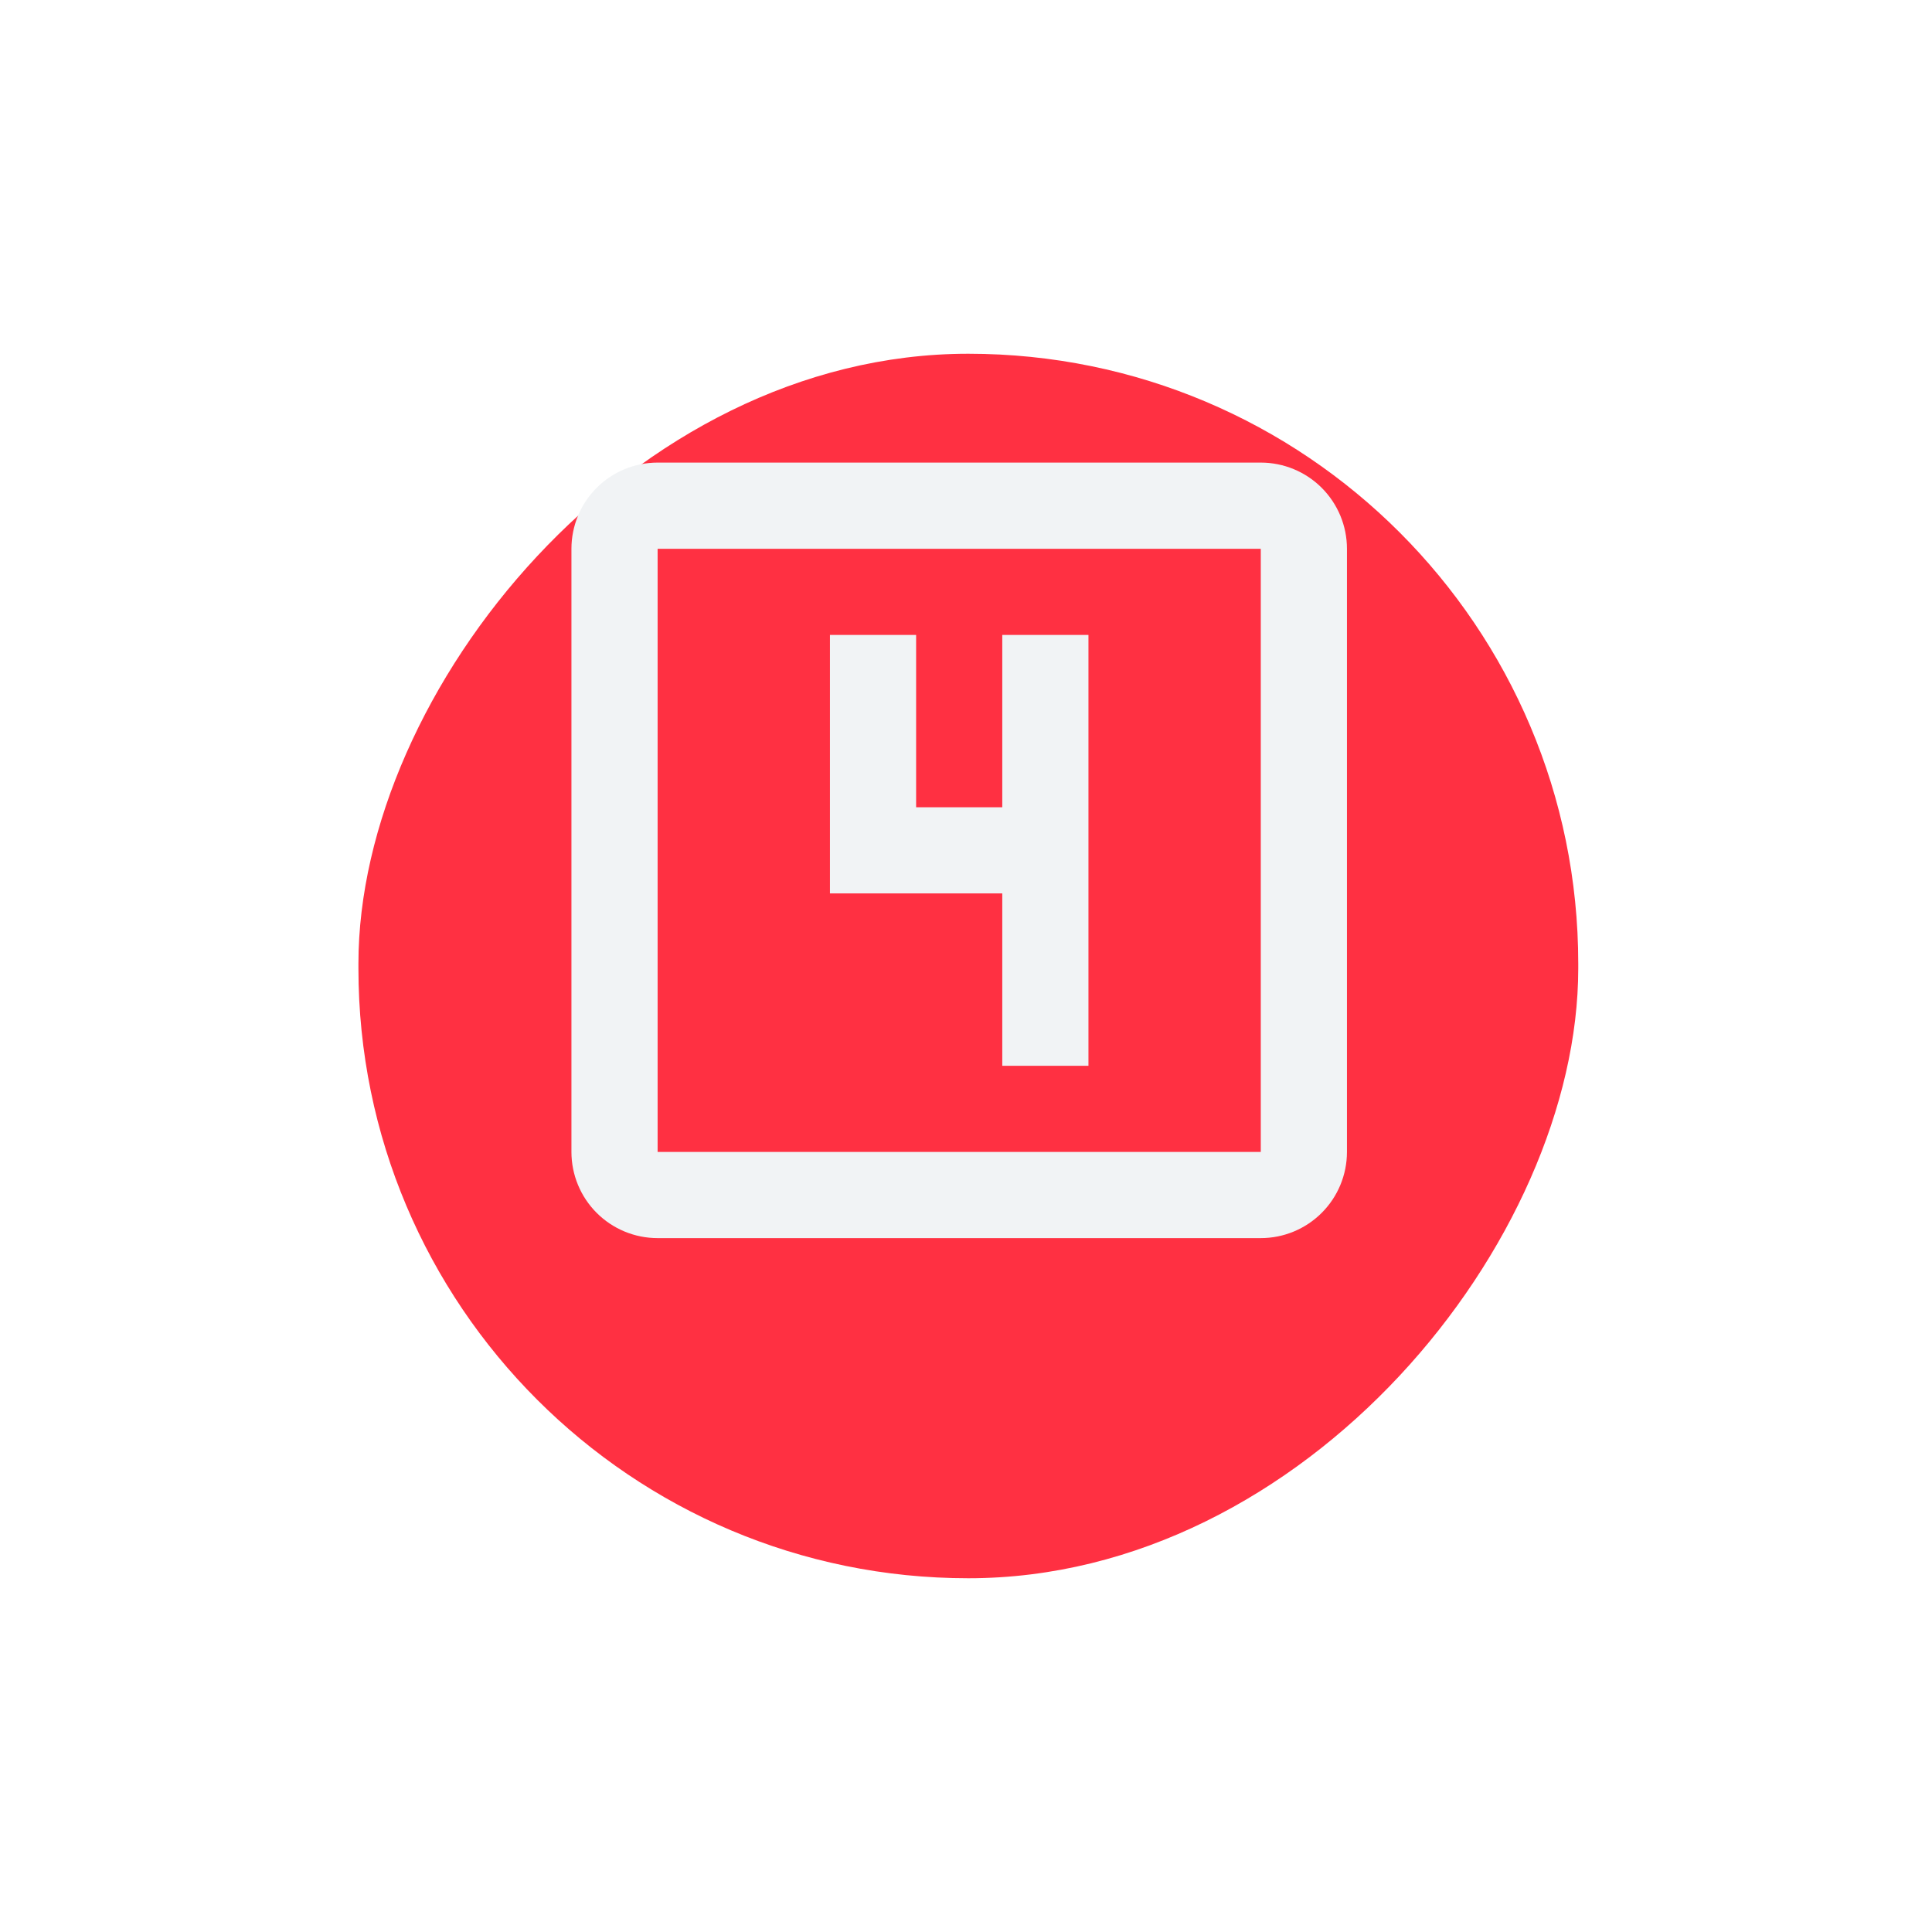
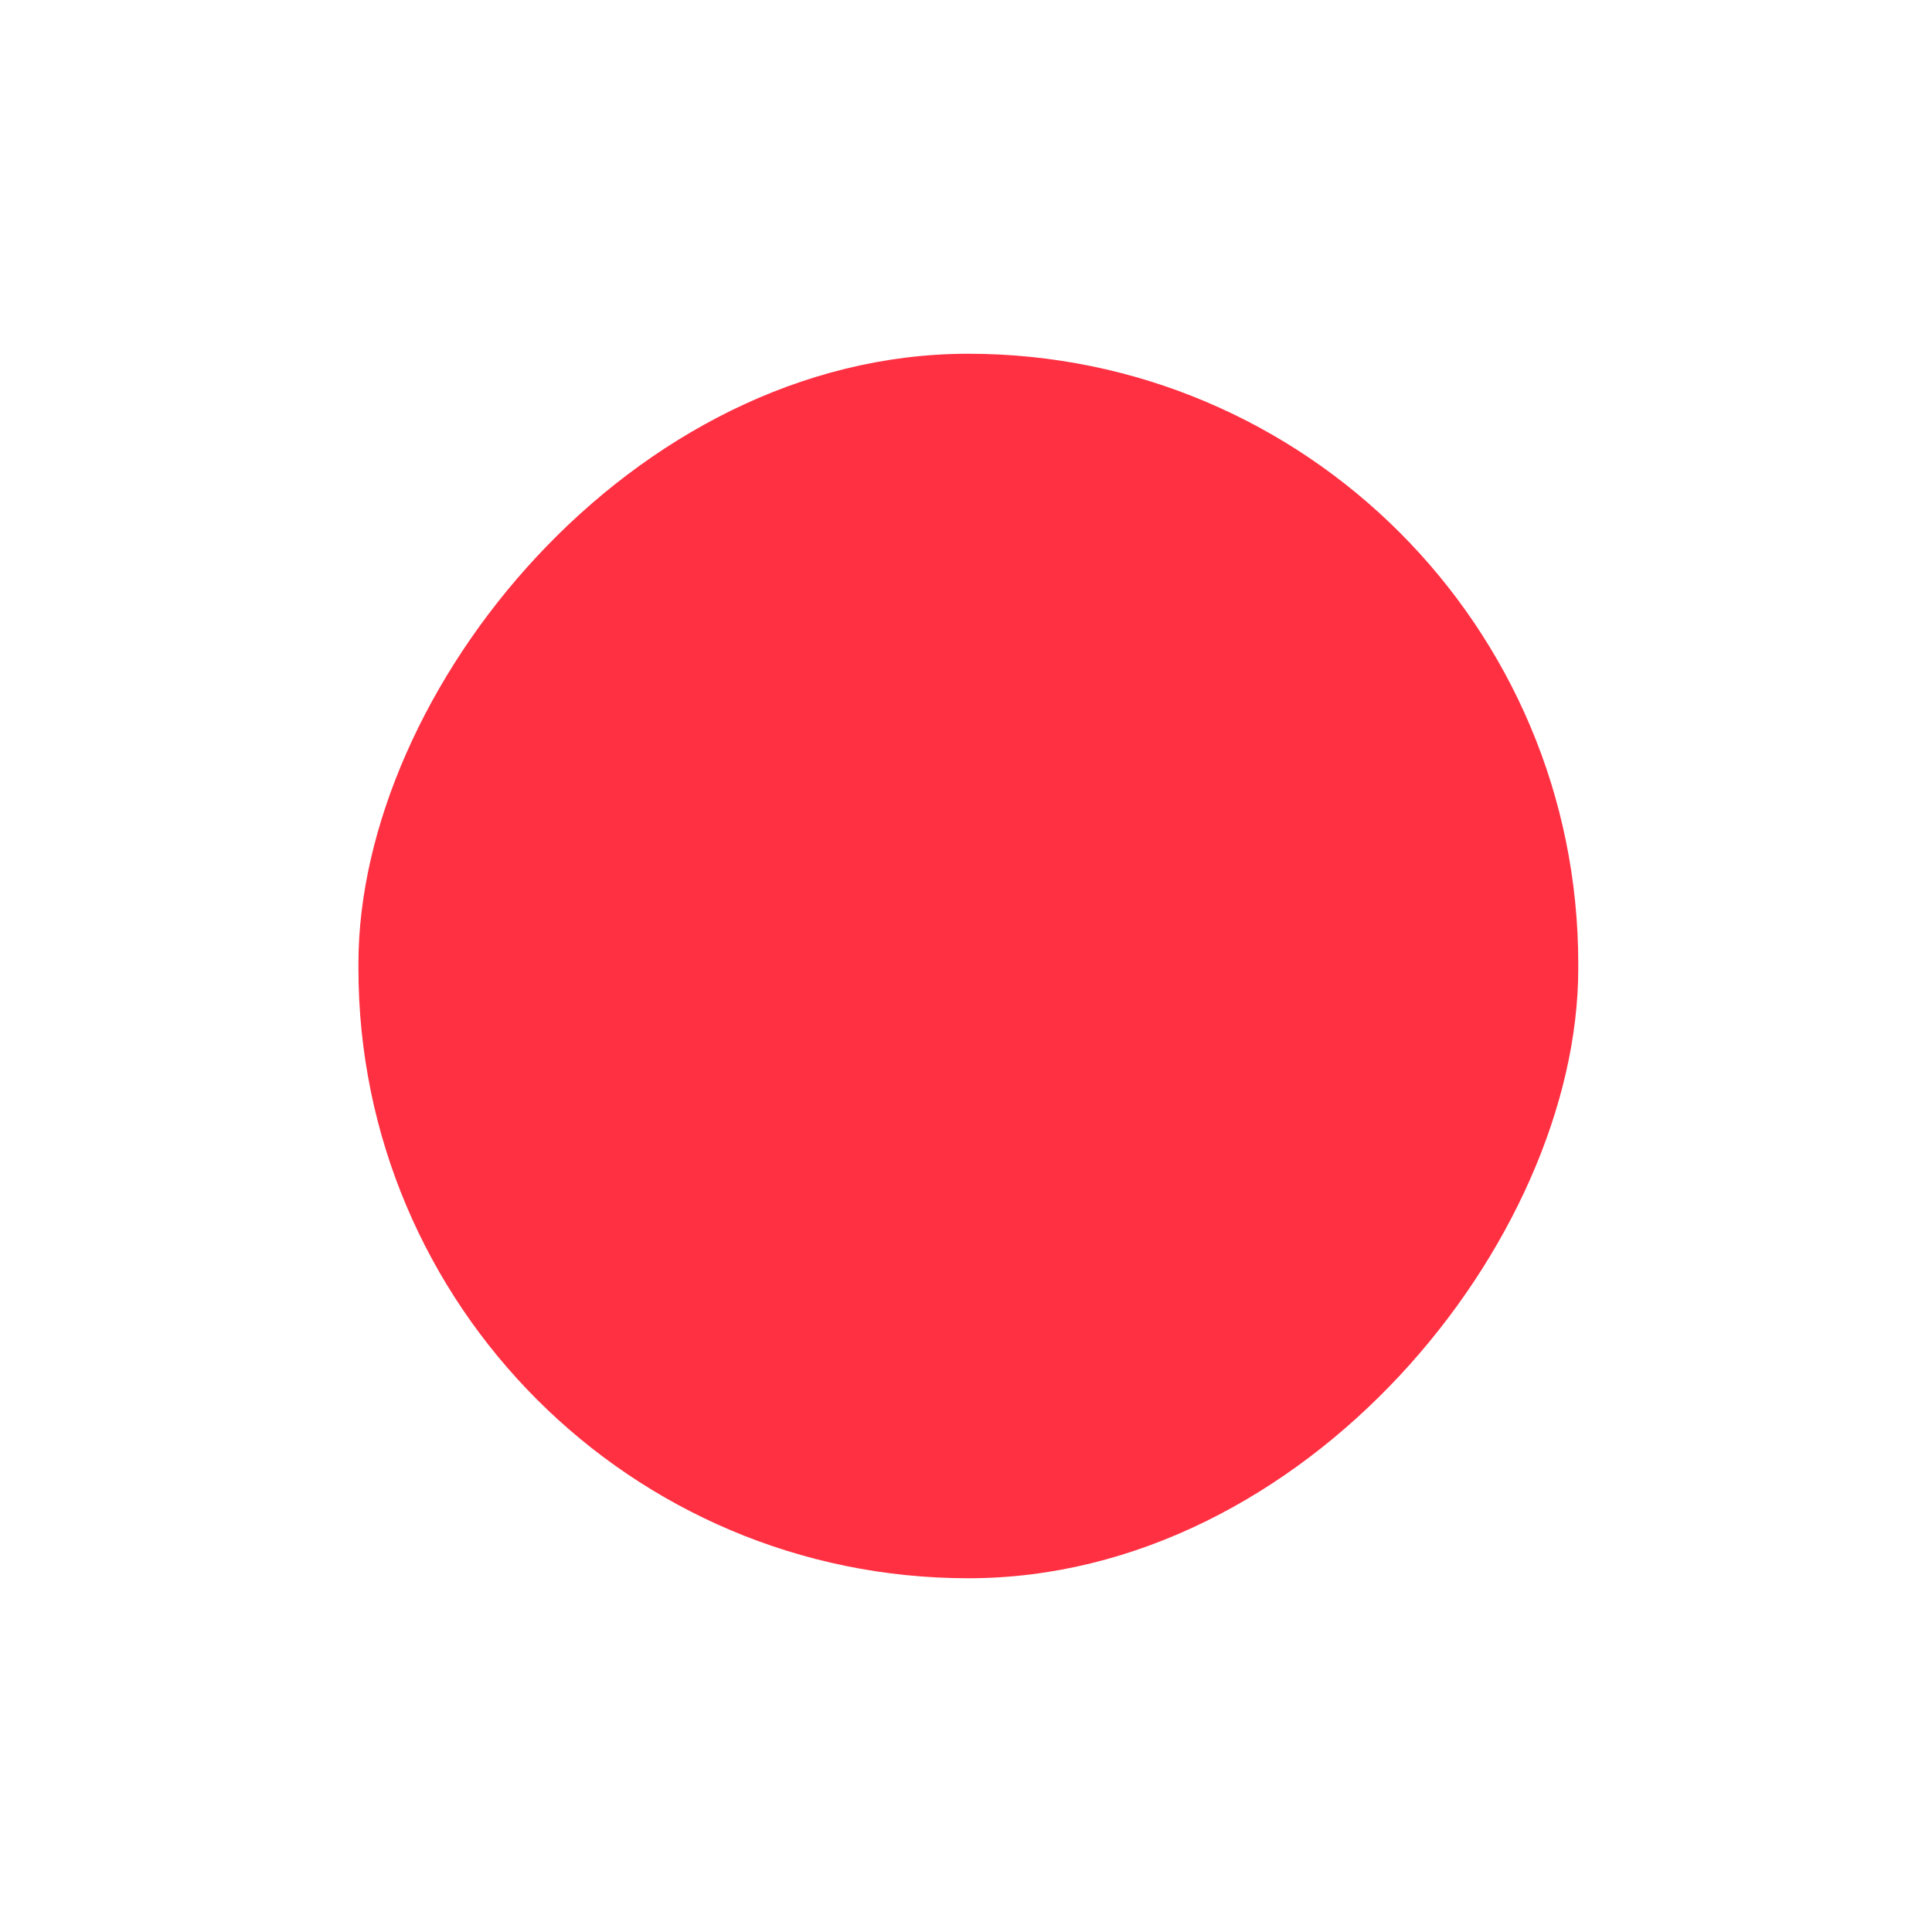
<svg xmlns="http://www.w3.org/2000/svg" width="71" height="71" viewBox="0 0 71 71" fill="none">
  <g filter="url(#filter0_d_569_2198)">
    <rect width="44.828" height="45" rx="22.414" transform="matrix(-1 0 0 1 58 9)" fill="#FF3042" />
  </g>
-   <path d="M46.333 42.333H24.167V20.167H46.333M46.333 17H24.167C23.327 17 22.521 17.334 21.927 17.927C21.334 18.521 21 19.327 21 20.167V42.333C21 43.173 21.334 43.979 21.927 44.572C22.521 45.166 23.327 45.5 24.167 45.5H46.333C47.173 45.5 47.979 45.166 48.572 44.572C49.166 43.979 49.5 43.173 49.5 42.333V20.167C49.5 19.327 49.166 18.521 48.572 17.927C47.979 17.334 47.173 17 46.333 17ZM36.833 39.167H40V23.333H36.833V29.667H33.667V23.333H30.5V32.833H36.833" fill="#F1F3F5" />
  <defs>
    <filter id="filter0_d_569_2198" x="0.172" y="0" width="70.828" height="71" filterUnits="userSpaceOnUse" color-interpolation-filters="sRGB">
      <feFlood flood-opacity="0" result="BackgroundImageFix" />
      <feColorMatrix in="SourceAlpha" type="matrix" values="0 0 0 0 0 0 0 0 0 0 0 0 0 0 0 0 0 0 127 0" result="hardAlpha" />
      <feMorphology radius="1" operator="dilate" in="SourceAlpha" result="effect1_dropShadow_569_2198" />
      <feOffset dy="4" />
      <feGaussianBlur stdDeviation="6" />
      <feComposite in2="hardAlpha" operator="out" />
      <feColorMatrix type="matrix" values="0 0 0 0 0 0 0 0 0 0 0 0 0 0 0 0 0 0 0.18 0" />
      <feBlend mode="normal" in2="BackgroundImageFix" result="effect1_dropShadow_569_2198" />
      <feBlend mode="normal" in="SourceGraphic" in2="effect1_dropShadow_569_2198" result="shape" />
    </filter>
  </defs>
</svg>